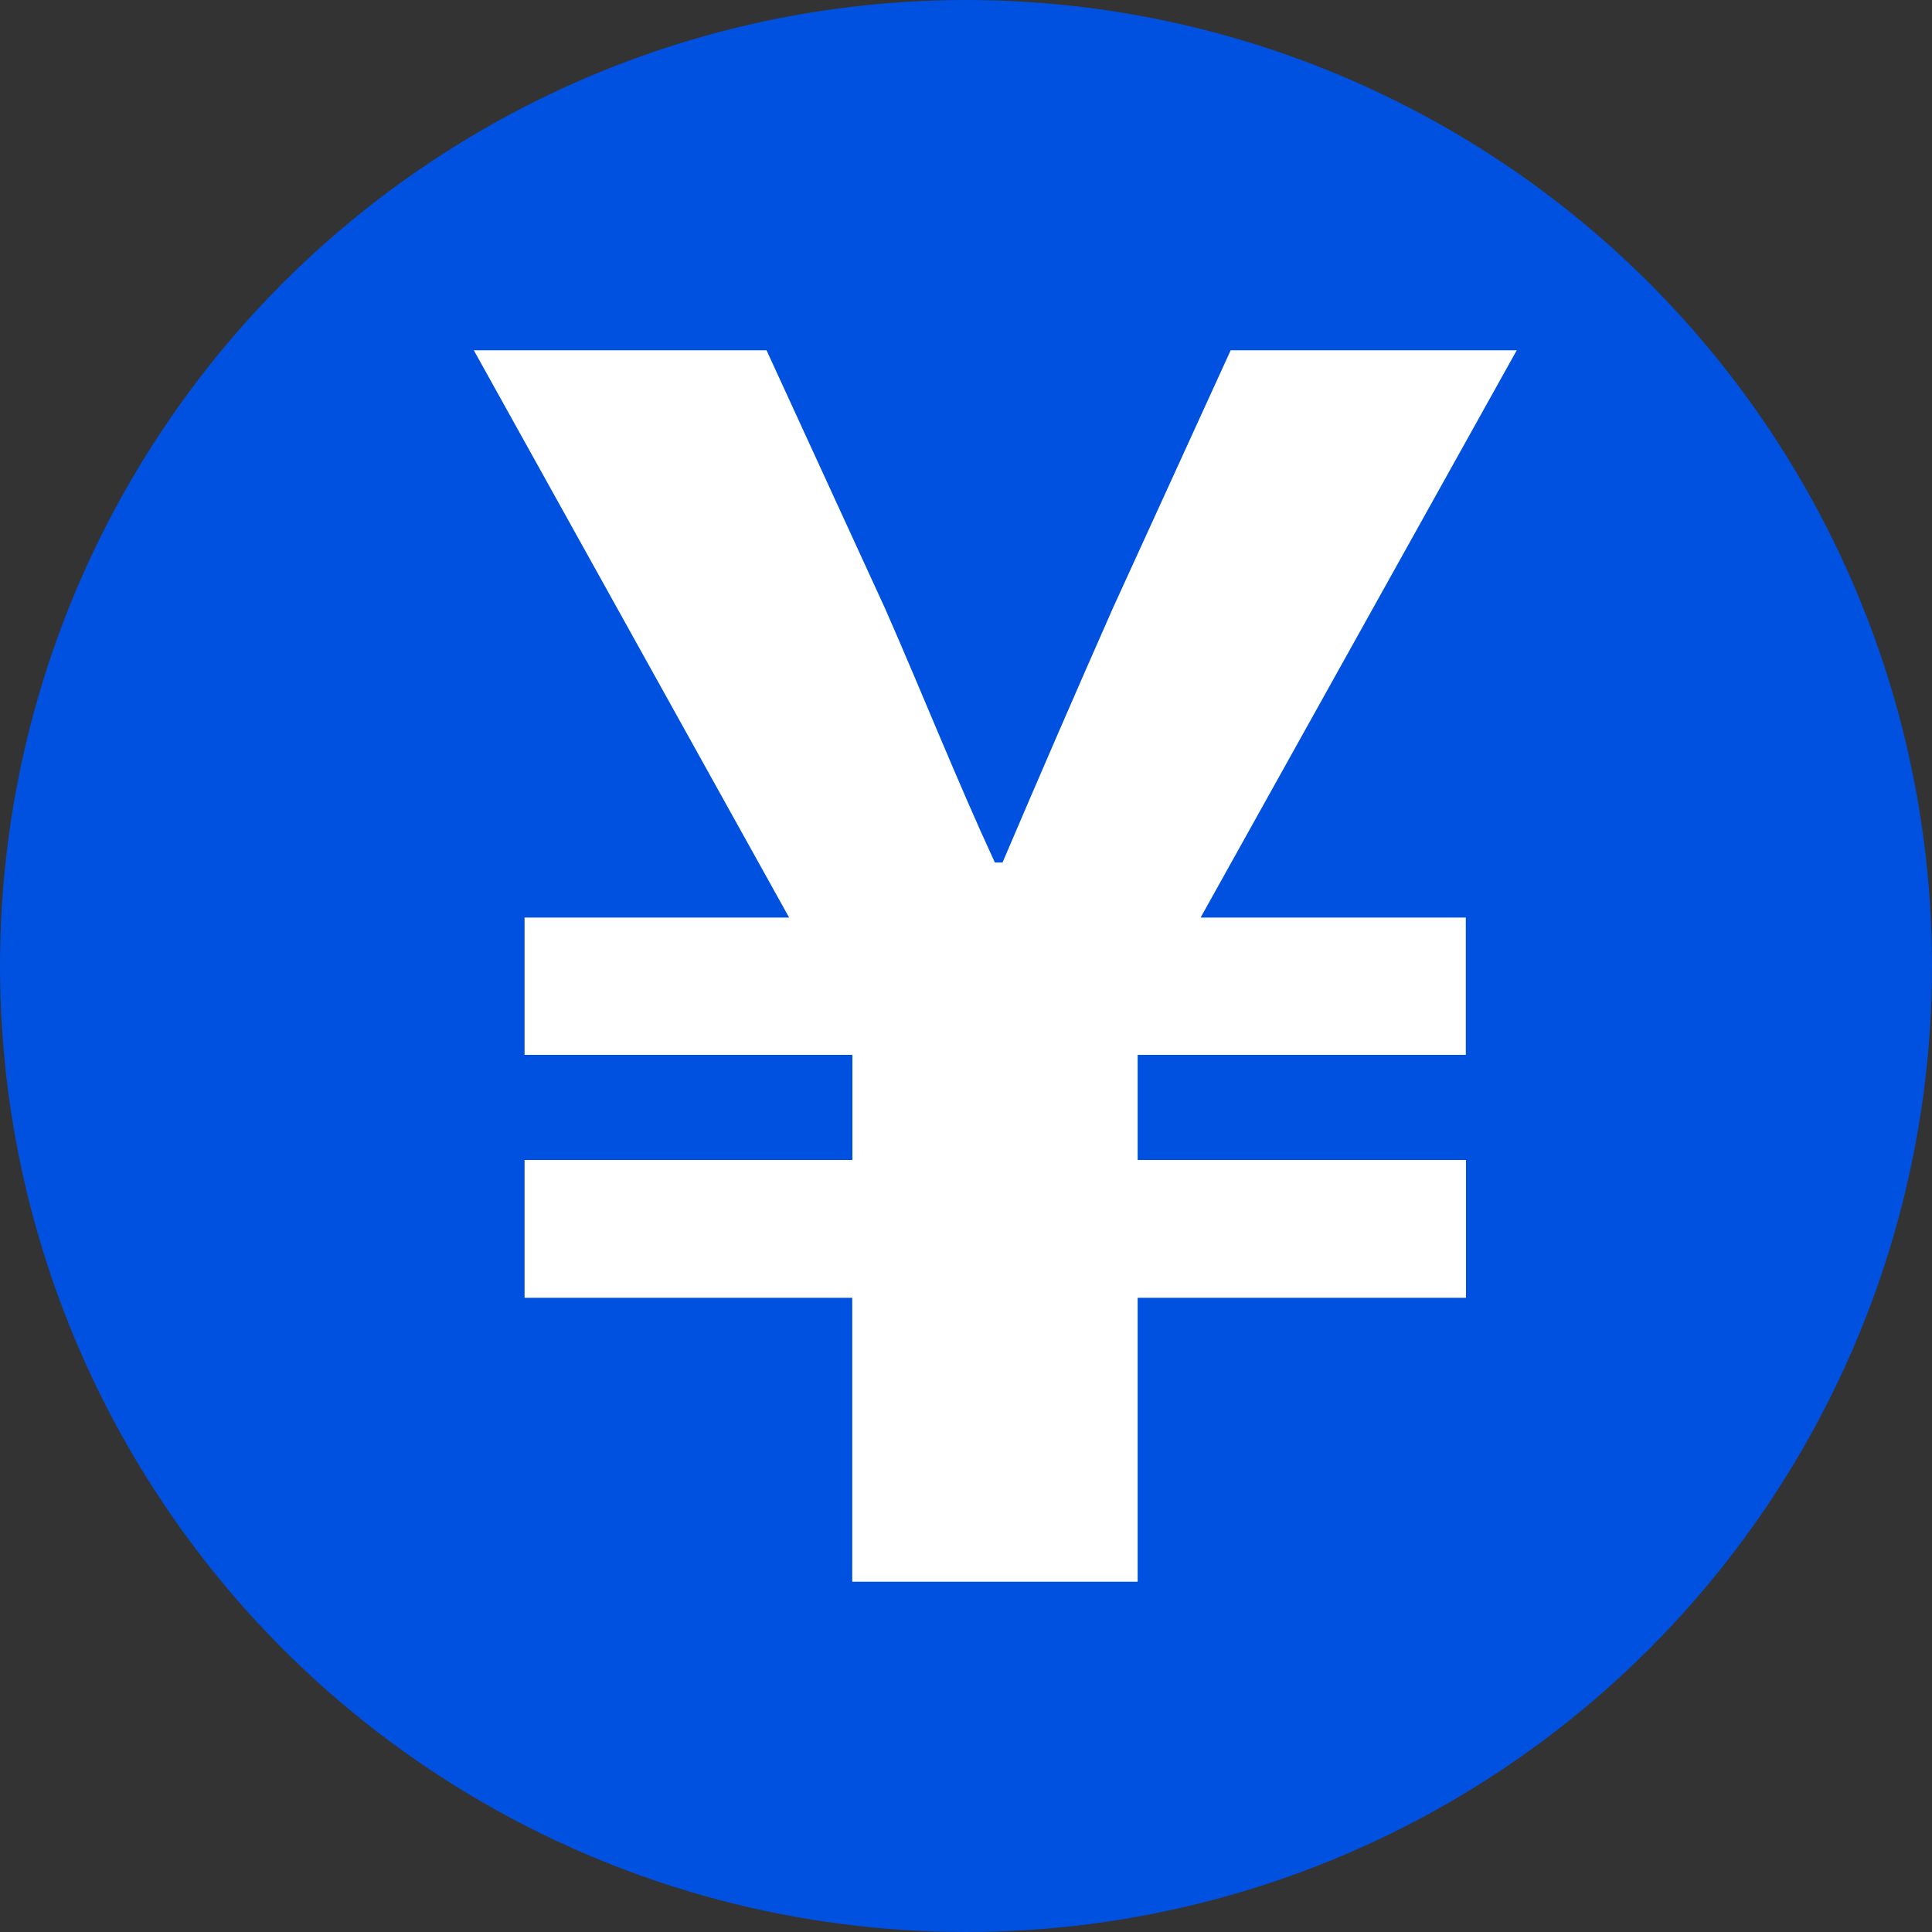
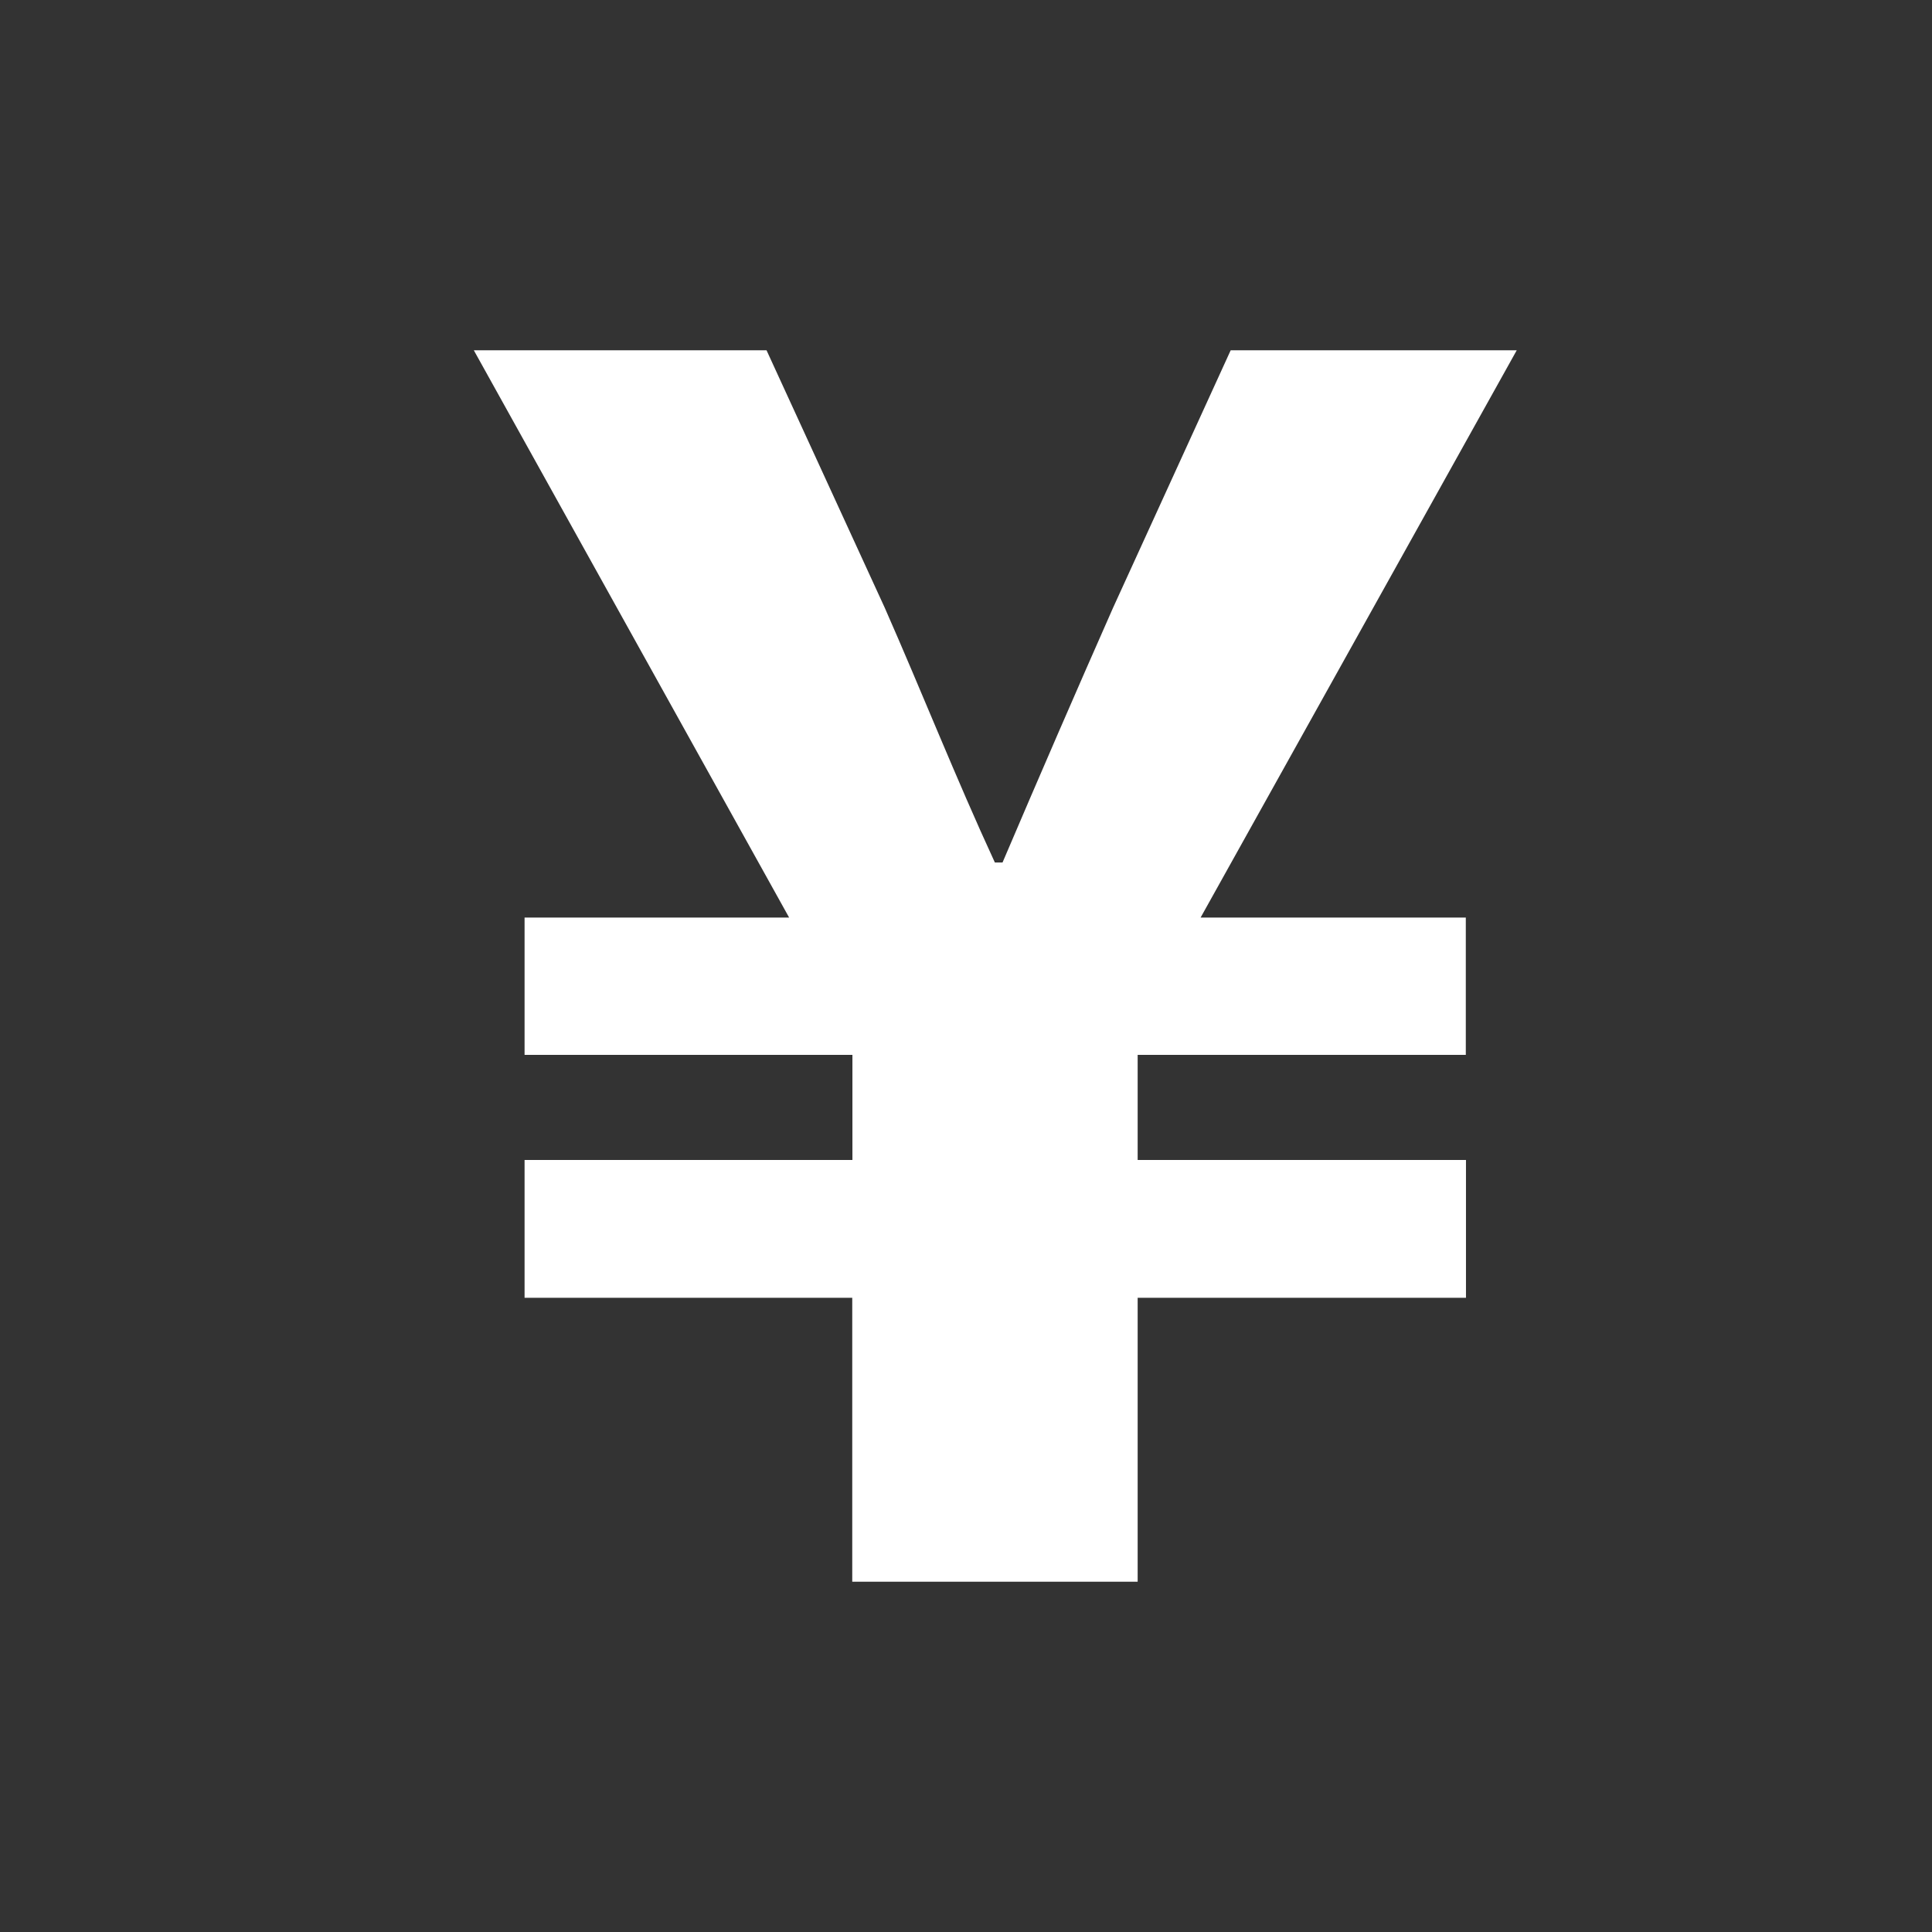
<svg xmlns="http://www.w3.org/2000/svg" width="33" height="33" viewBox="0 0 33 33">
  <rect x="0" y="0" width="33" height="33" fill="#333333" stroke="none" />
  <g id="グループ_6092" data-name="グループ 6092" transform="translate(-171 -616)">
-     <circle id="楕円形_118" data-name="楕円形 118" cx="16.5" cy="16.5" r="16.5" transform="translate(171 616)" fill="#0051e0" />
    <path id="パス_1197" data-name="パス 1197" d="M6.464,16.184H.867V13.83h5.6V12.035H.867V9.69H5.386L0,0H5l2.02,4.4C7.66,5.853,8.236,7.312,8.9,8.749h.131C9.658,7.279,10.29,5.821,10.918,4.4L12.928,0h4.886l-5.4,9.69h4.53v2.345H11.339V13.83h5.608v2.354H11.339v4.85H6.464Z" transform="translate(179.093 621.983)" fill="#fff" />
  </g>
</svg>